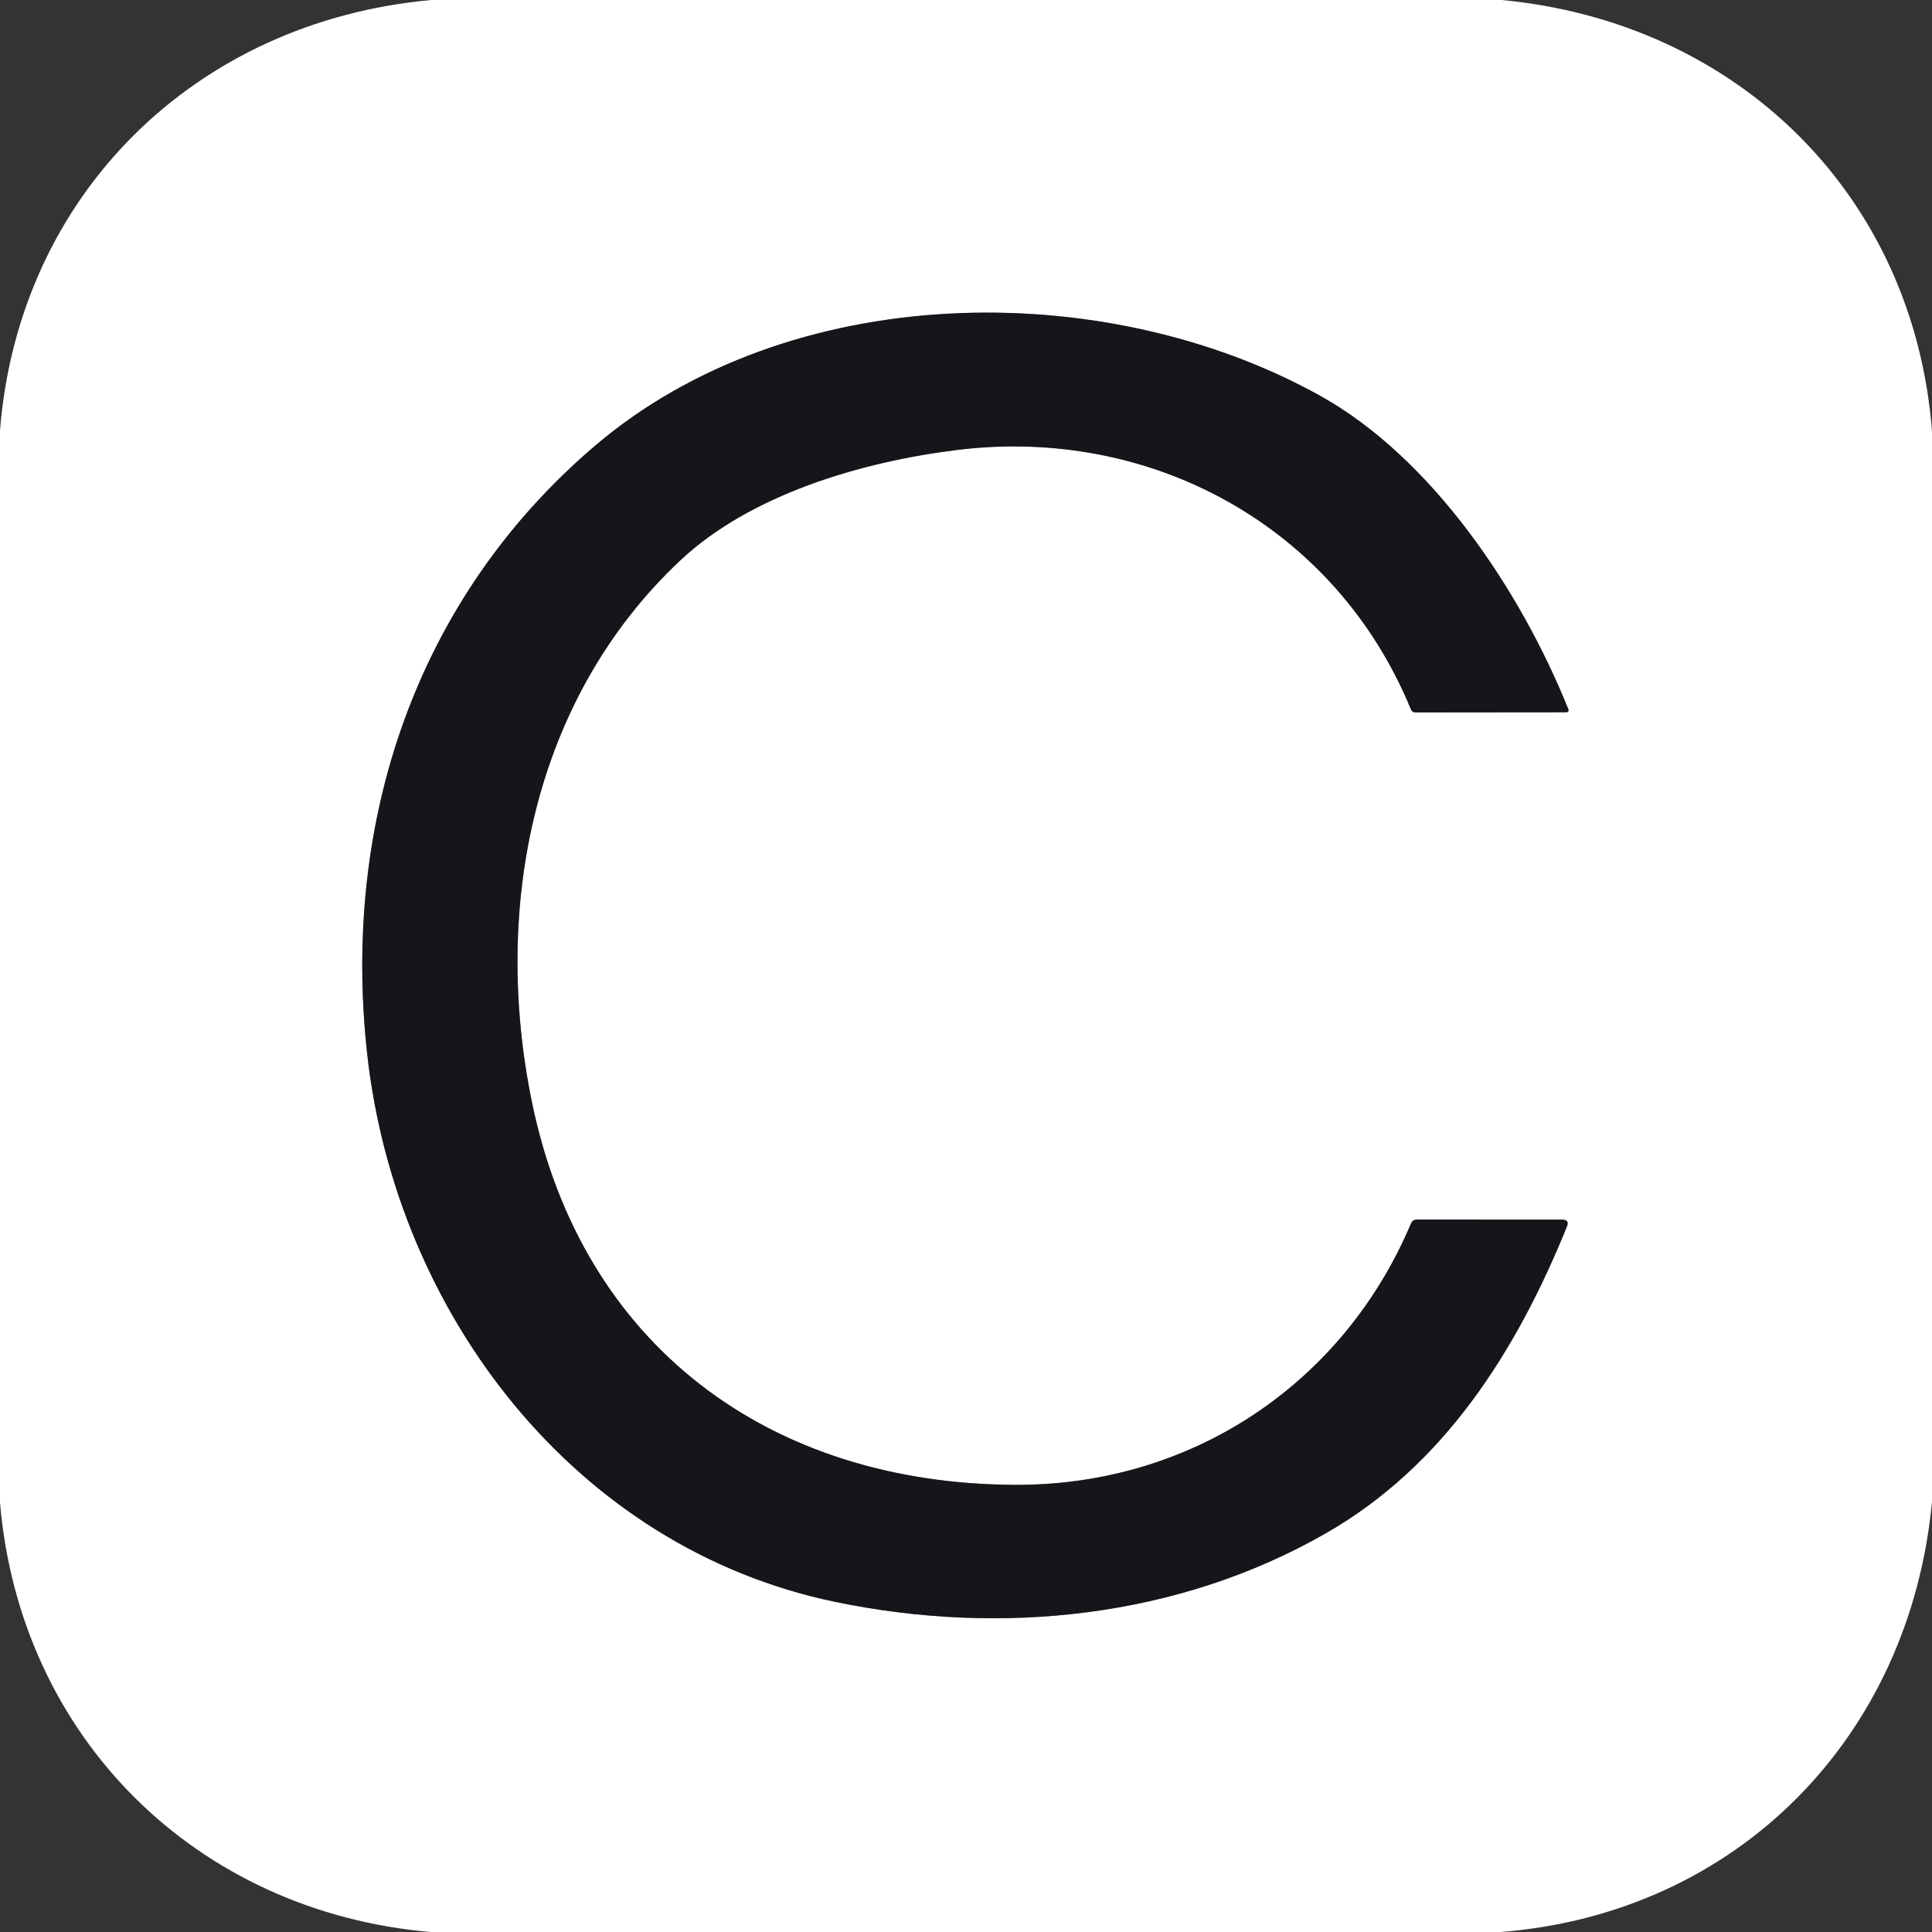
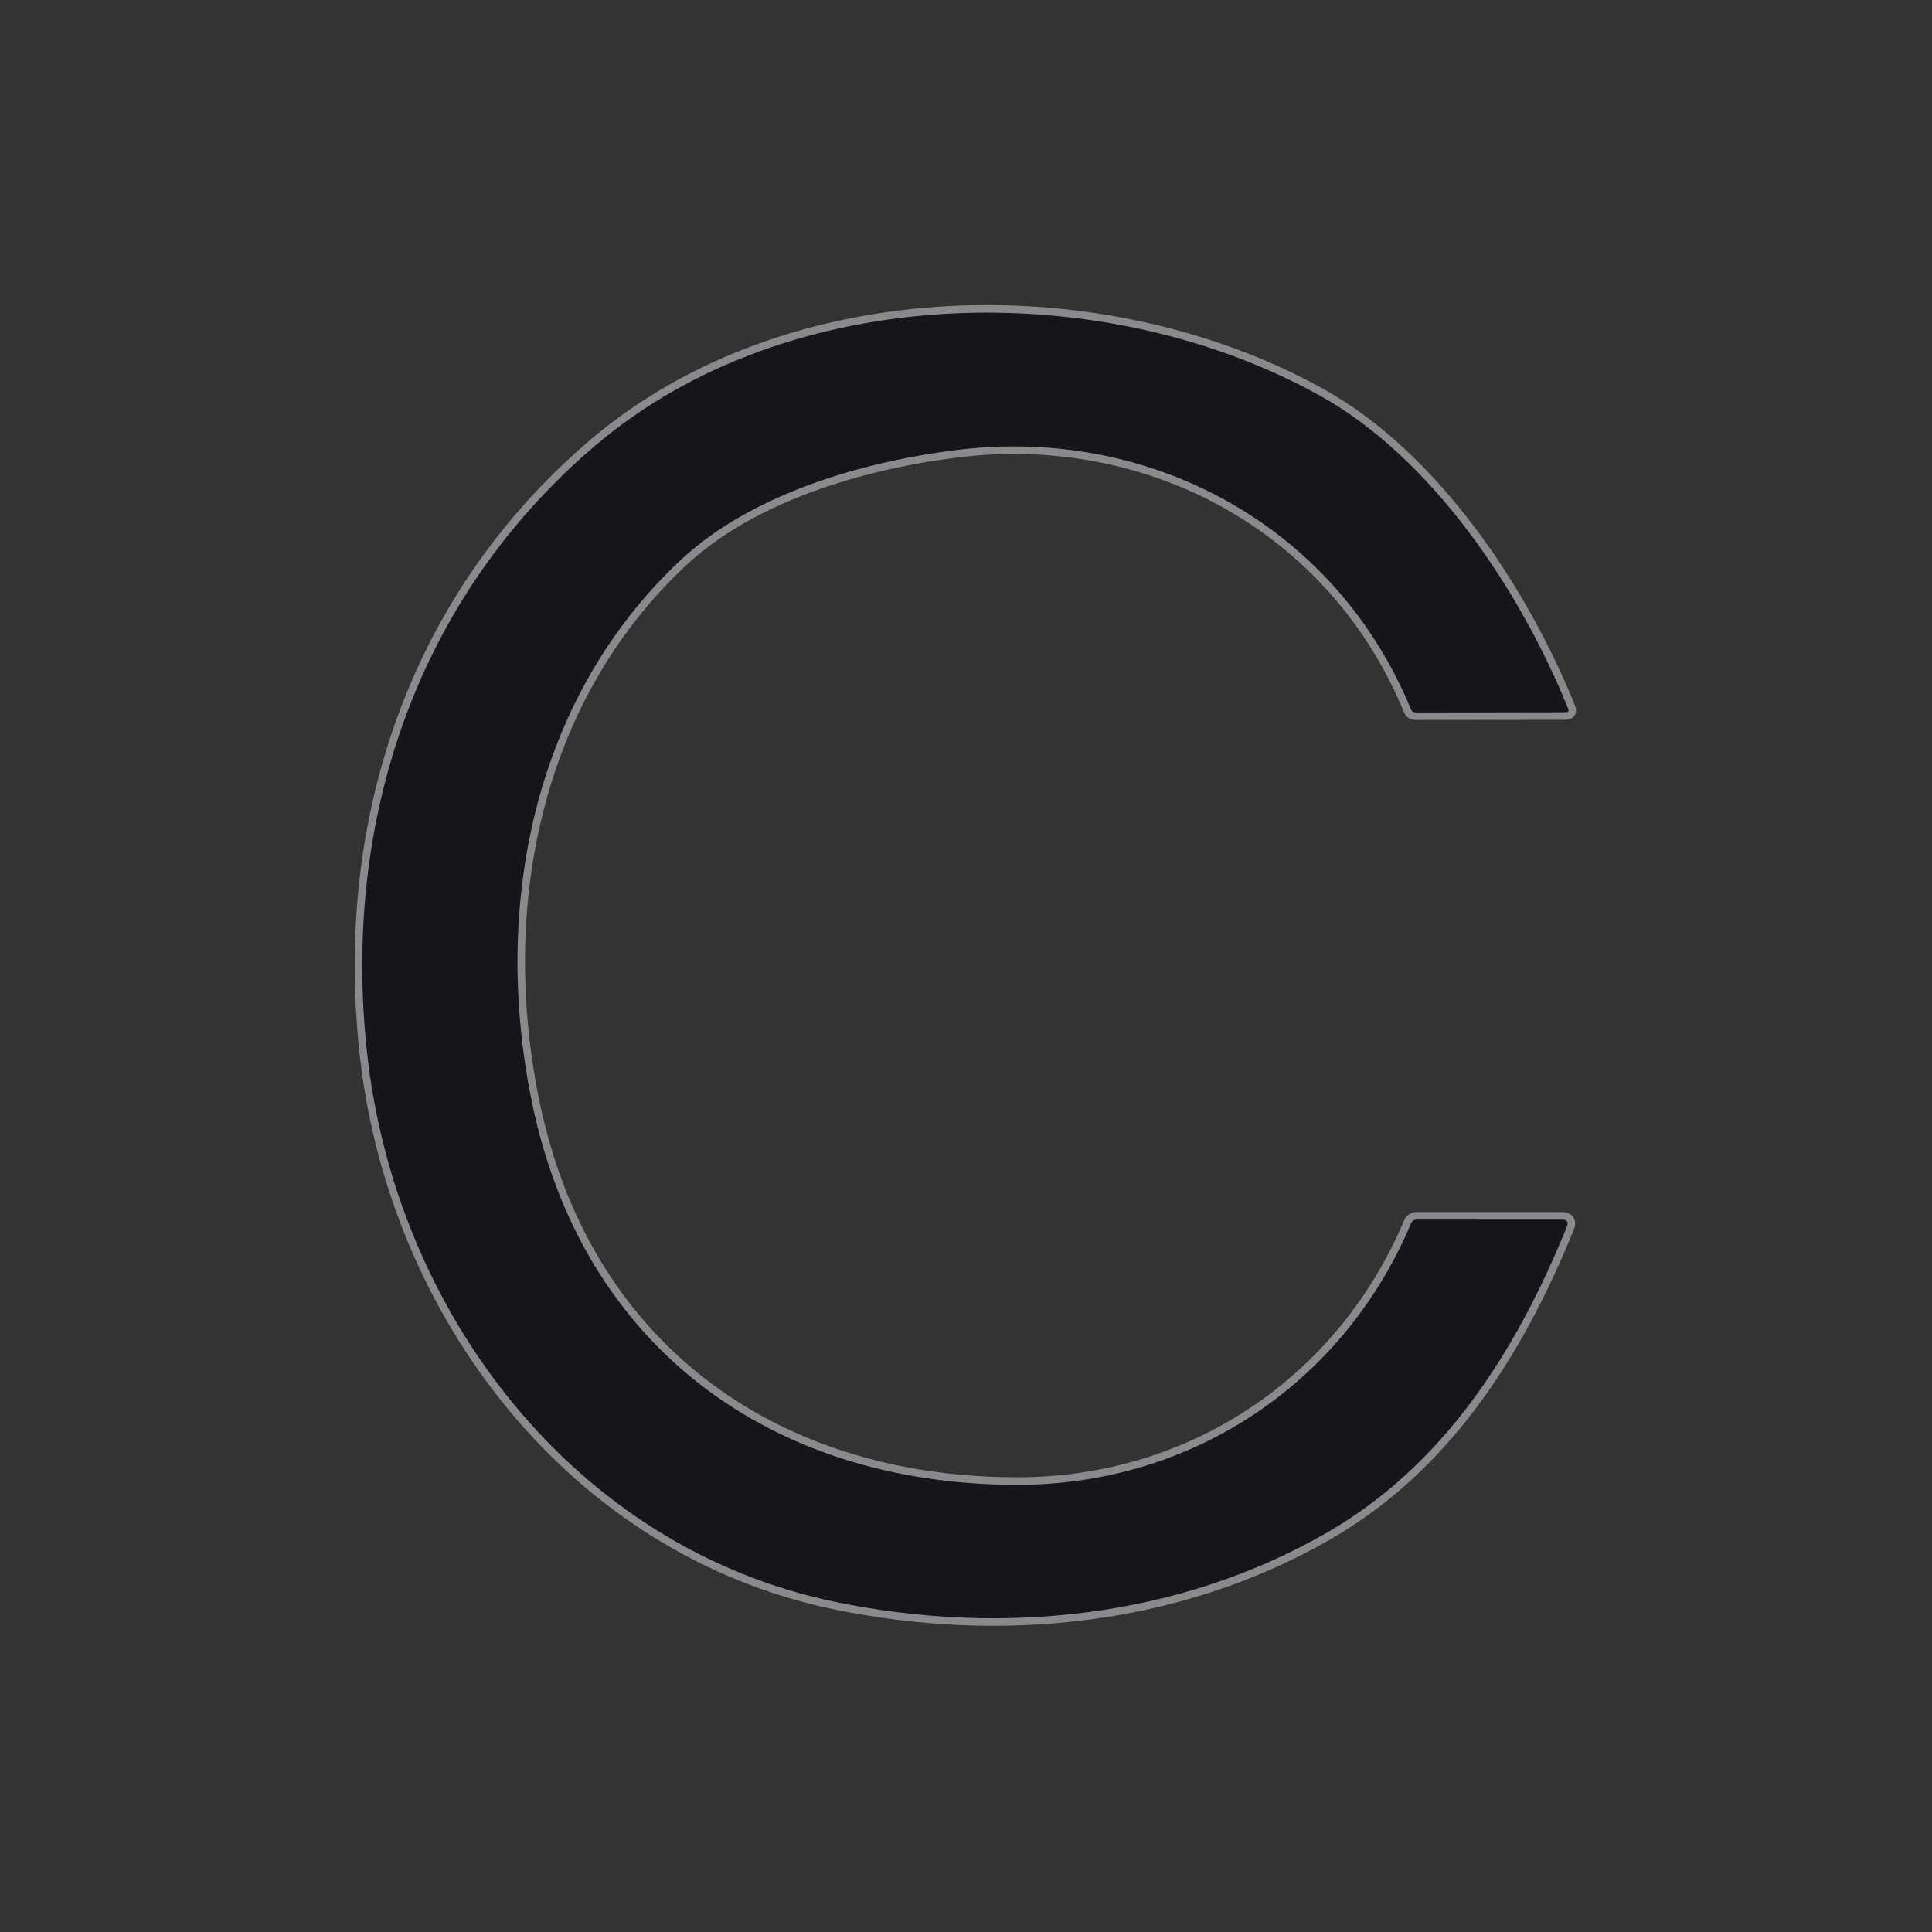
<svg xmlns="http://www.w3.org/2000/svg" version="1.1" viewBox="0.00 0.00 256.00 256.00">
  <rect x="0.00" y="0.00" width="256.00" height="256.00" fill="#333333" stroke="none" />
  <path stroke="#8a8a8d" stroke-width="2.00" fill="none" stroke-linecap="butt" vector-effect="non-scaling-stroke" d="   M 207.62 162.54   Q 208.00 161.61 206.99 161.61   L 187.75 161.60   Q 187.19 161.60 186.97 162.11   C 177.97 183.41 157.83 196.85 134.50 196.75   C 101.94 196.62 77.12 178.30 70.49 146.07   C 65.20 120.36 70.55 92.71 90.08 74.31   C 99.39 65.53 114.13 61.20 126.74 59.63   C 152.54 56.41 176.97 69.73 186.94 93.96   Q 187.11 94.40 187.58 94.40   L 207.48 94.38   Q 207.97 94.38 207.79 93.92   C 201.51 78.34 189.78 60.64 174.76 52.35   C 145.97 36.45 104.43 37.25 78.83 59.08   C 55.12 79.29 45.26 108.87 48.65 139.61   C 52.44 173.99 76.16 205.13 110.74 212.27   C 132.64 216.80 156.10 214.40 175.69 203.16   C 191.26 194.24 200.86 179.19 207.62 162.54" />
-   <path fill="#ffffff" d="   M 57.14 0.00   L 198.98 0.00   C 230.29 2.97 253.56 25.86 256.00 57.14   L 256.00 198.99   C 253.04 230.30 230.13 253.53 198.86 256.00   L 57.02 256.00   C 25.96 253.29 2.64 230.20 0.00 199.10   L 0.00 57.02   C 2.50 25.76 25.91 2.83 57.14 0.00   Z   M 207.62 162.54   Q 208.00 161.61 206.99 161.61   L 187.75 161.60   Q 187.19 161.60 186.97 162.11   C 177.97 183.41 157.83 196.85 134.50 196.75   C 101.94 196.62 77.12 178.30 70.49 146.07   C 65.20 120.36 70.55 92.71 90.08 74.31   C 99.39 65.53 114.13 61.20 126.74 59.63   C 152.54 56.41 176.97 69.73 186.94 93.96   Q 187.11 94.40 187.58 94.40   L 207.48 94.38   Q 207.97 94.38 207.79 93.92   C 201.51 78.34 189.78 60.64 174.76 52.35   C 145.97 36.45 104.43 37.25 78.83 59.08   C 55.12 79.29 45.26 108.87 48.65 139.61   C 52.44 173.99 76.16 205.13 110.74 212.27   C 132.64 216.80 156.10 214.40 175.69 203.16   C 191.26 194.24 200.86 179.19 207.62 162.54   Z" />
  <path fill="#15151a" d="   M 207.62 162.54   C 200.86 179.19 191.26 194.24 175.69 203.16   C 156.10 214.40 132.64 216.80 110.74 212.27   C 76.16 205.13 52.44 173.99 48.65 139.61   C 45.26 108.87 55.12 79.29 78.83 59.08   C 104.43 37.25 145.97 36.45 174.76 52.35   C 189.78 60.64 201.51 78.34 207.79 93.92   Q 207.97 94.38 207.48 94.38   L 187.58 94.40   Q 187.11 94.40 186.94 93.96   C 176.97 69.73 152.54 56.41 126.74 59.63   C 114.13 61.20 99.39 65.53 90.08 74.31   C 70.55 92.71 65.20 120.36 70.49 146.07   C 77.12 178.30 101.94 196.62 134.50 196.75   C 157.83 196.85 177.97 183.41 186.97 162.11   Q 187.19 161.60 187.75 161.60   L 206.99 161.61   Q 208.00 161.61 207.62 162.54   Z" />
</svg>